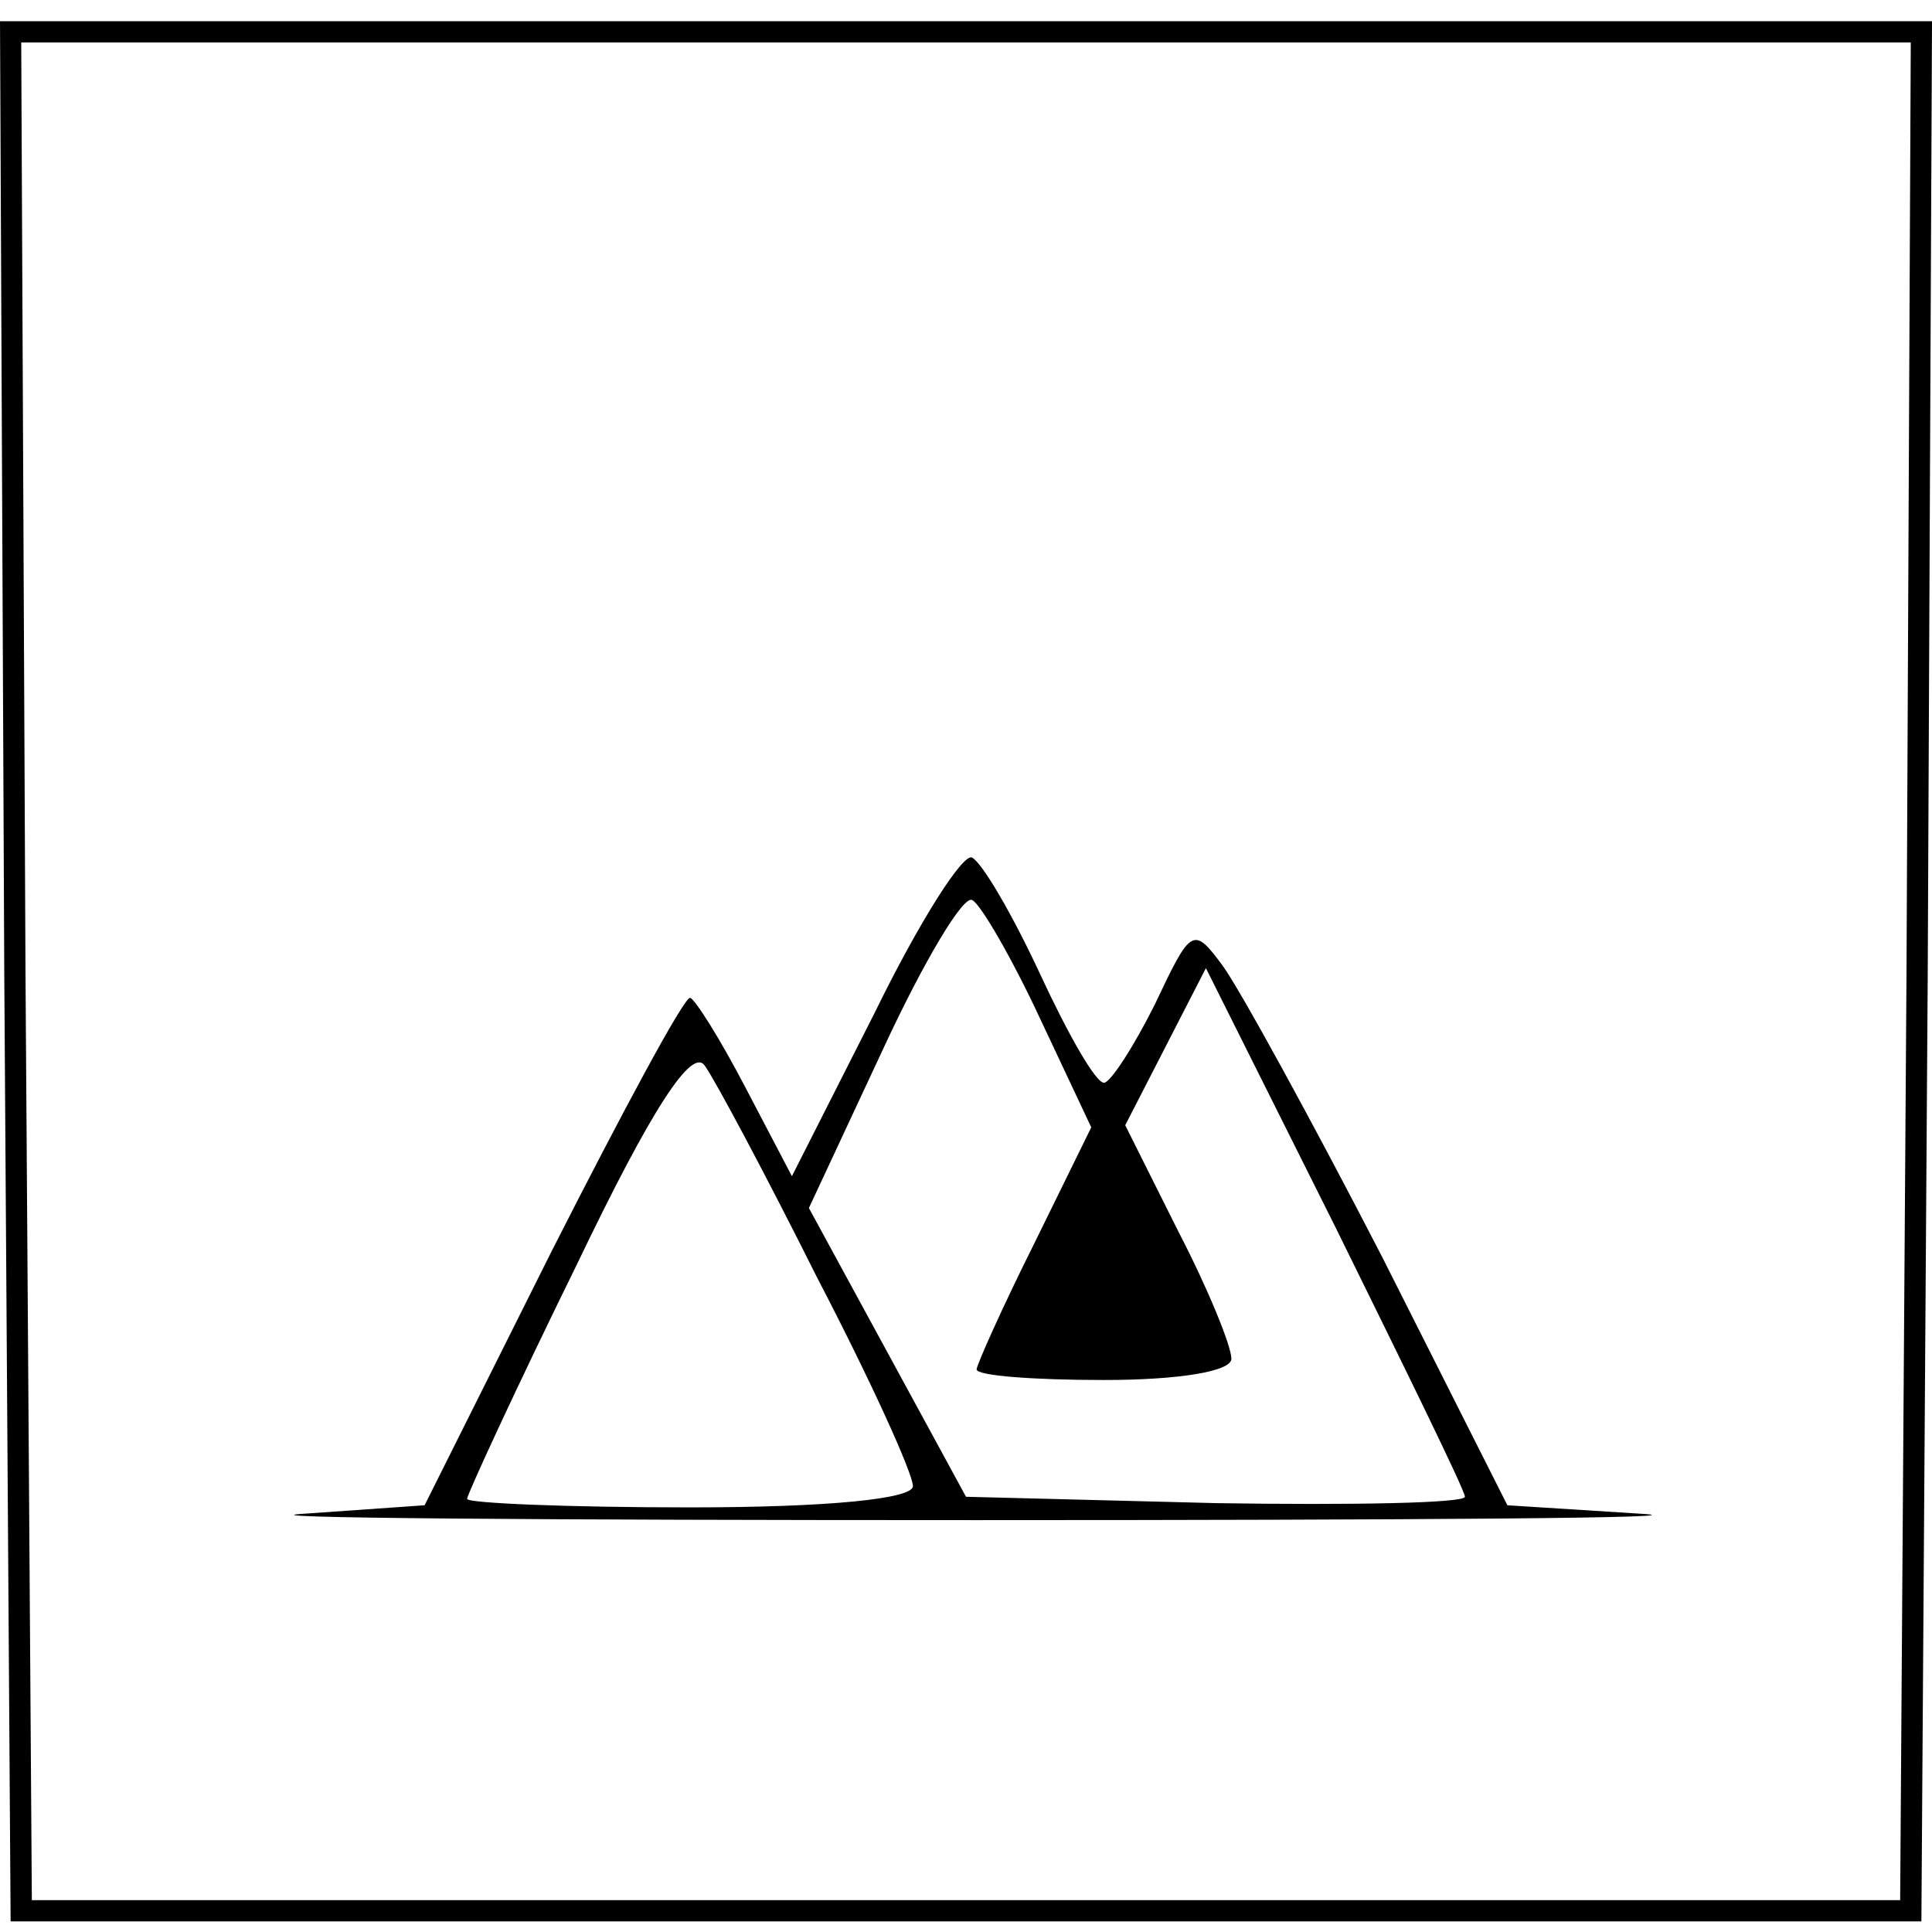
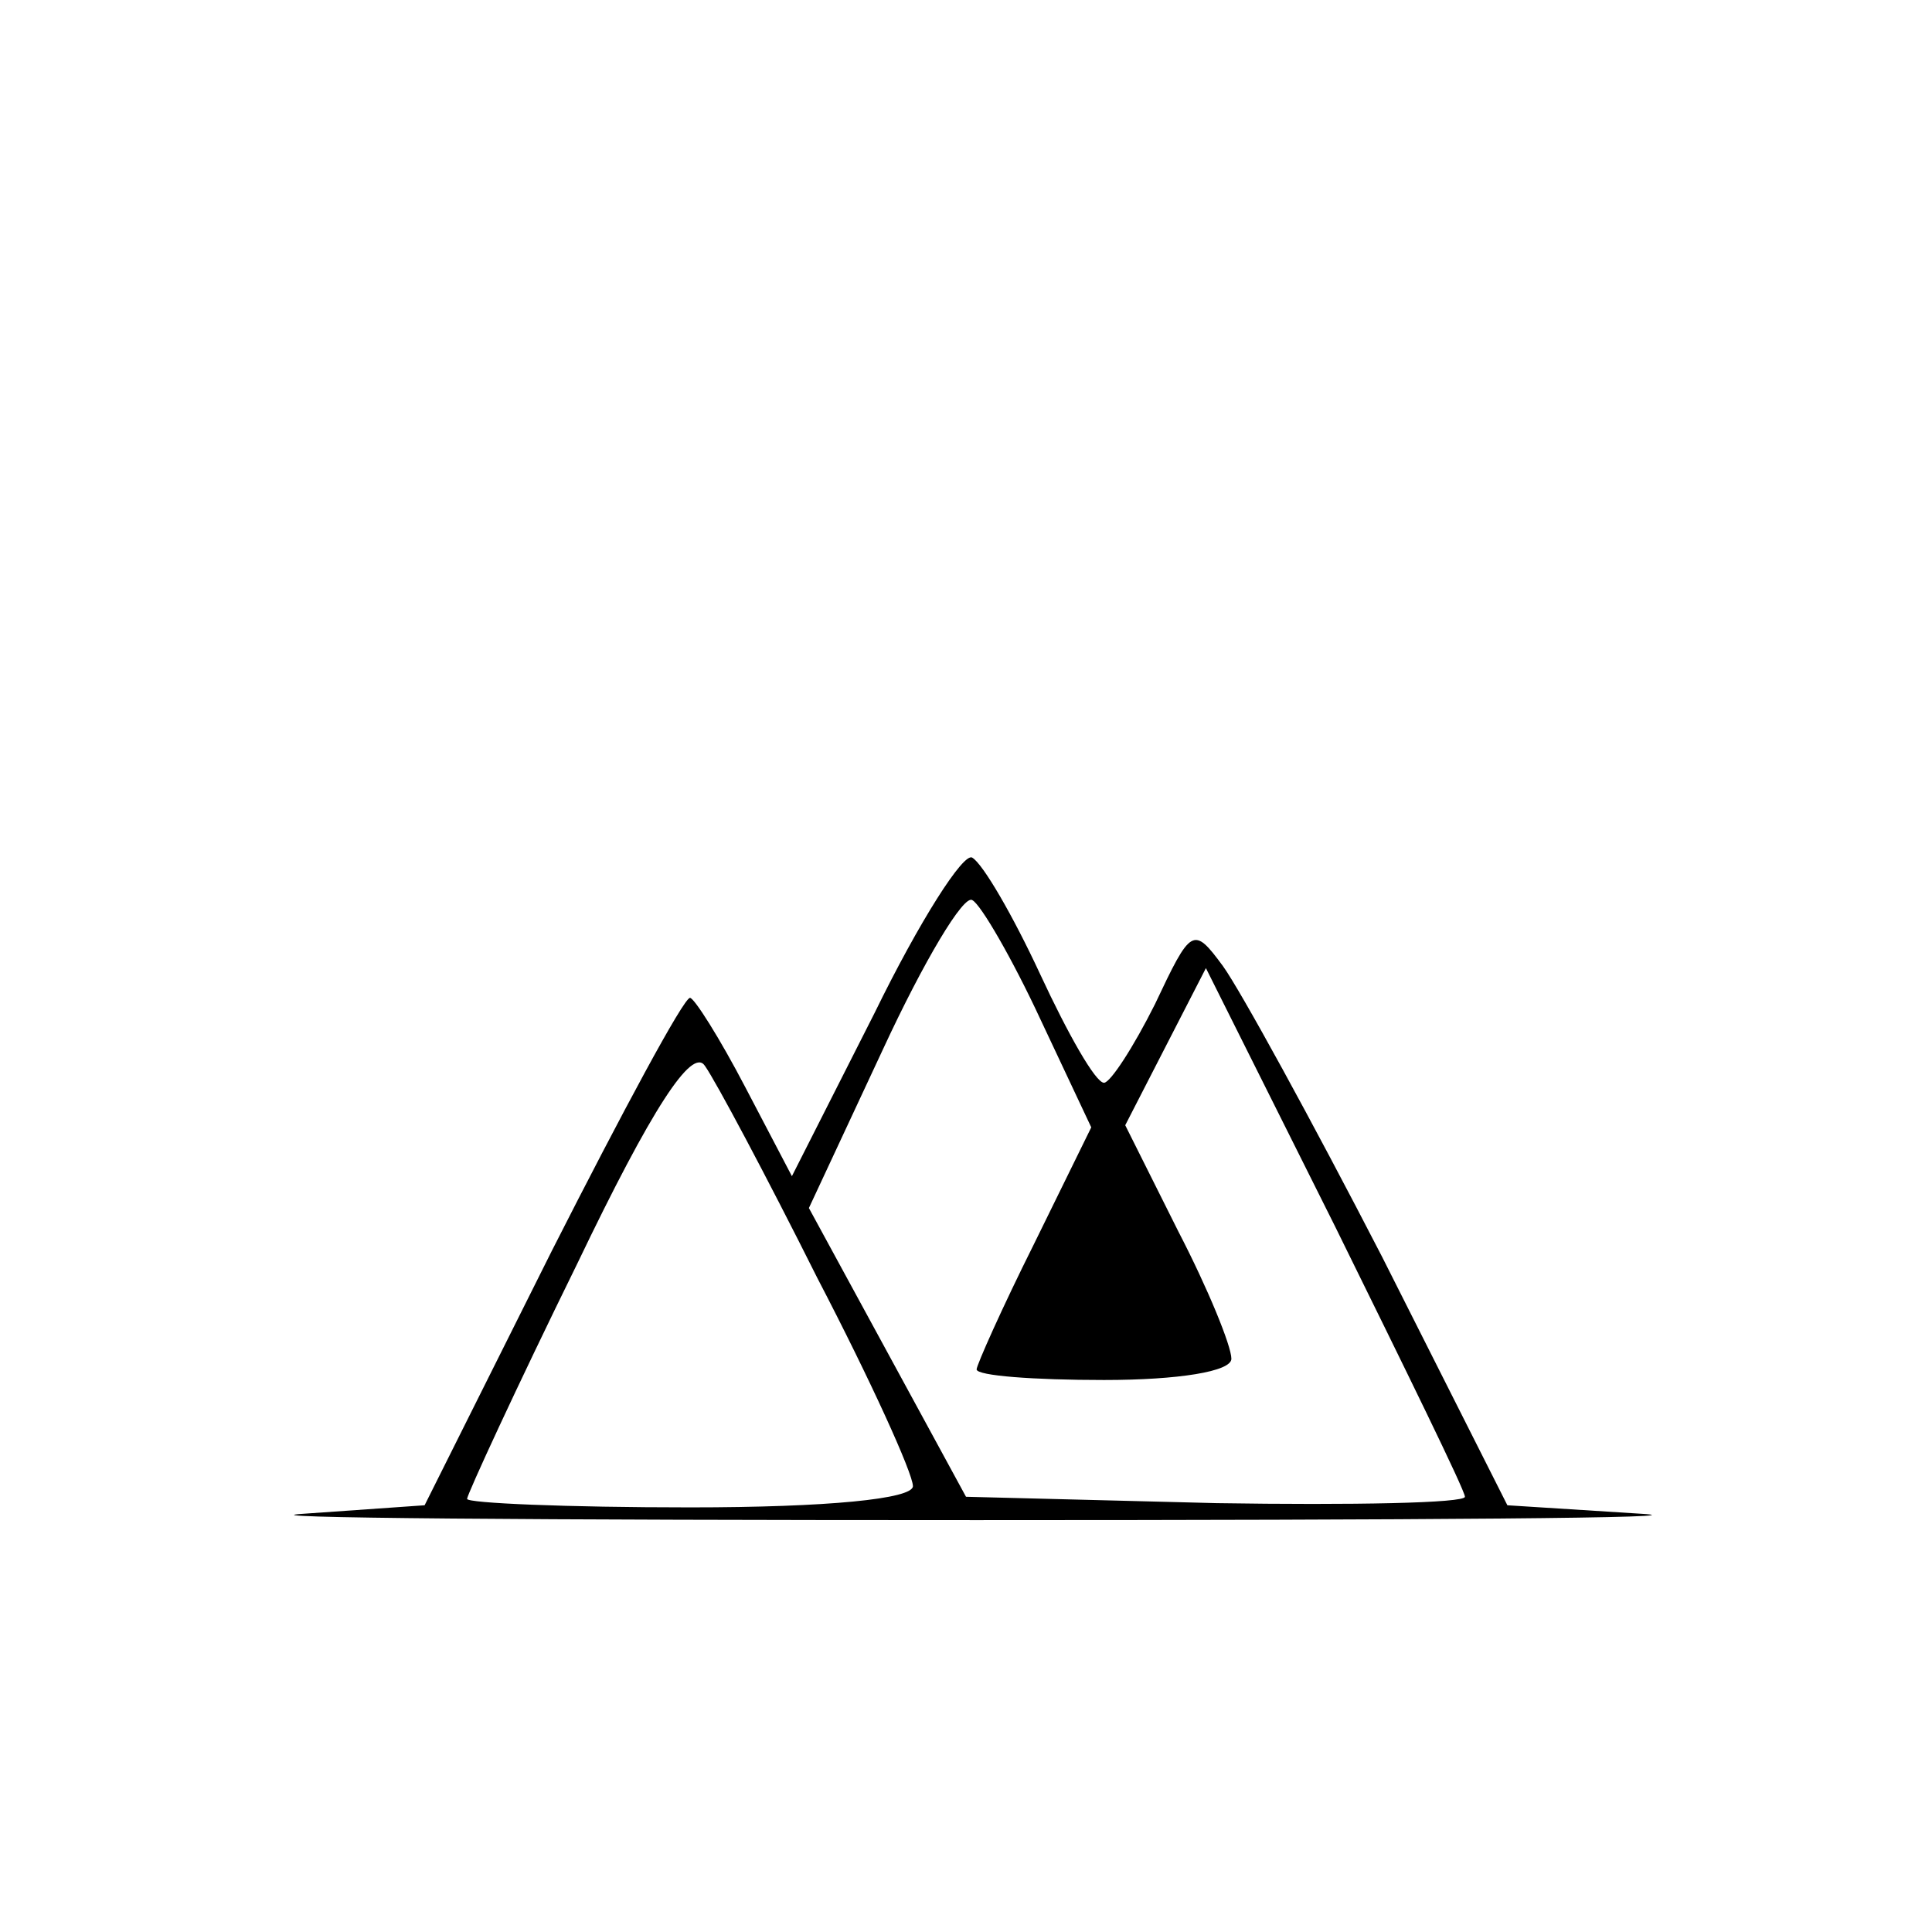
<svg xmlns="http://www.w3.org/2000/svg" version="1.0" width="91pt" height="91pt" viewBox="0 0 91 91" preserveAspectRatio="xMidYMid meet">
  <g transform="translate(0,91) scale(0.1,-0.1)" fill="#000000" stroke="none">
-     <path d="M2 453 l3 -448 450 0 450 0 3 448 2 447 -455 0 -455 0 2 -447z m896 0 l-3 -438 -440 0 -440 0 -3 438 -2 437 445 0 445 0 -2 -437z" />
    <path d="M412 433 l-39 -77 -22 42 c-12 23 -24 42 -26 42 -3 0 -32 -54 -65 -119 l-60 -120 -57 -4 c-32 -2 111 -3 317 -3 206 0 347 1 313 3 l-63 4 -59 117 c-33 64 -67 126 -75 137 -14 19 -15 18 -32 -18 -10 -20 -21 -37 -24 -37 -4 0 -17 23 -30 51 -13 28 -27 52 -32 55 -4 3 -25 -30 -46 -73z m78 -3 l24 -51 -27 -55 c-15 -30 -27 -57 -27 -59 0 -3 27 -5 60 -5 35 0 60 4 60 10 0 6 -11 33 -25 60 l-25 50 19 37 19 37 61 -122 c33 -67 61 -124 61 -127 0 -3 -53 -4 -117 -3 l-118 3 -37 68 -37 68 35 75 c19 41 38 73 42 70 4 -2 19 -28 32 -56z m-105 -122 c25 -48 45 -92 45 -98 0 -6 -40 -10 -105 -10 -58 0 -105 2 -105 4 0 2 23 52 52 111 35 73 54 102 60 93 5 -7 29 -52 53 -100z" />
  </g>
</svg>